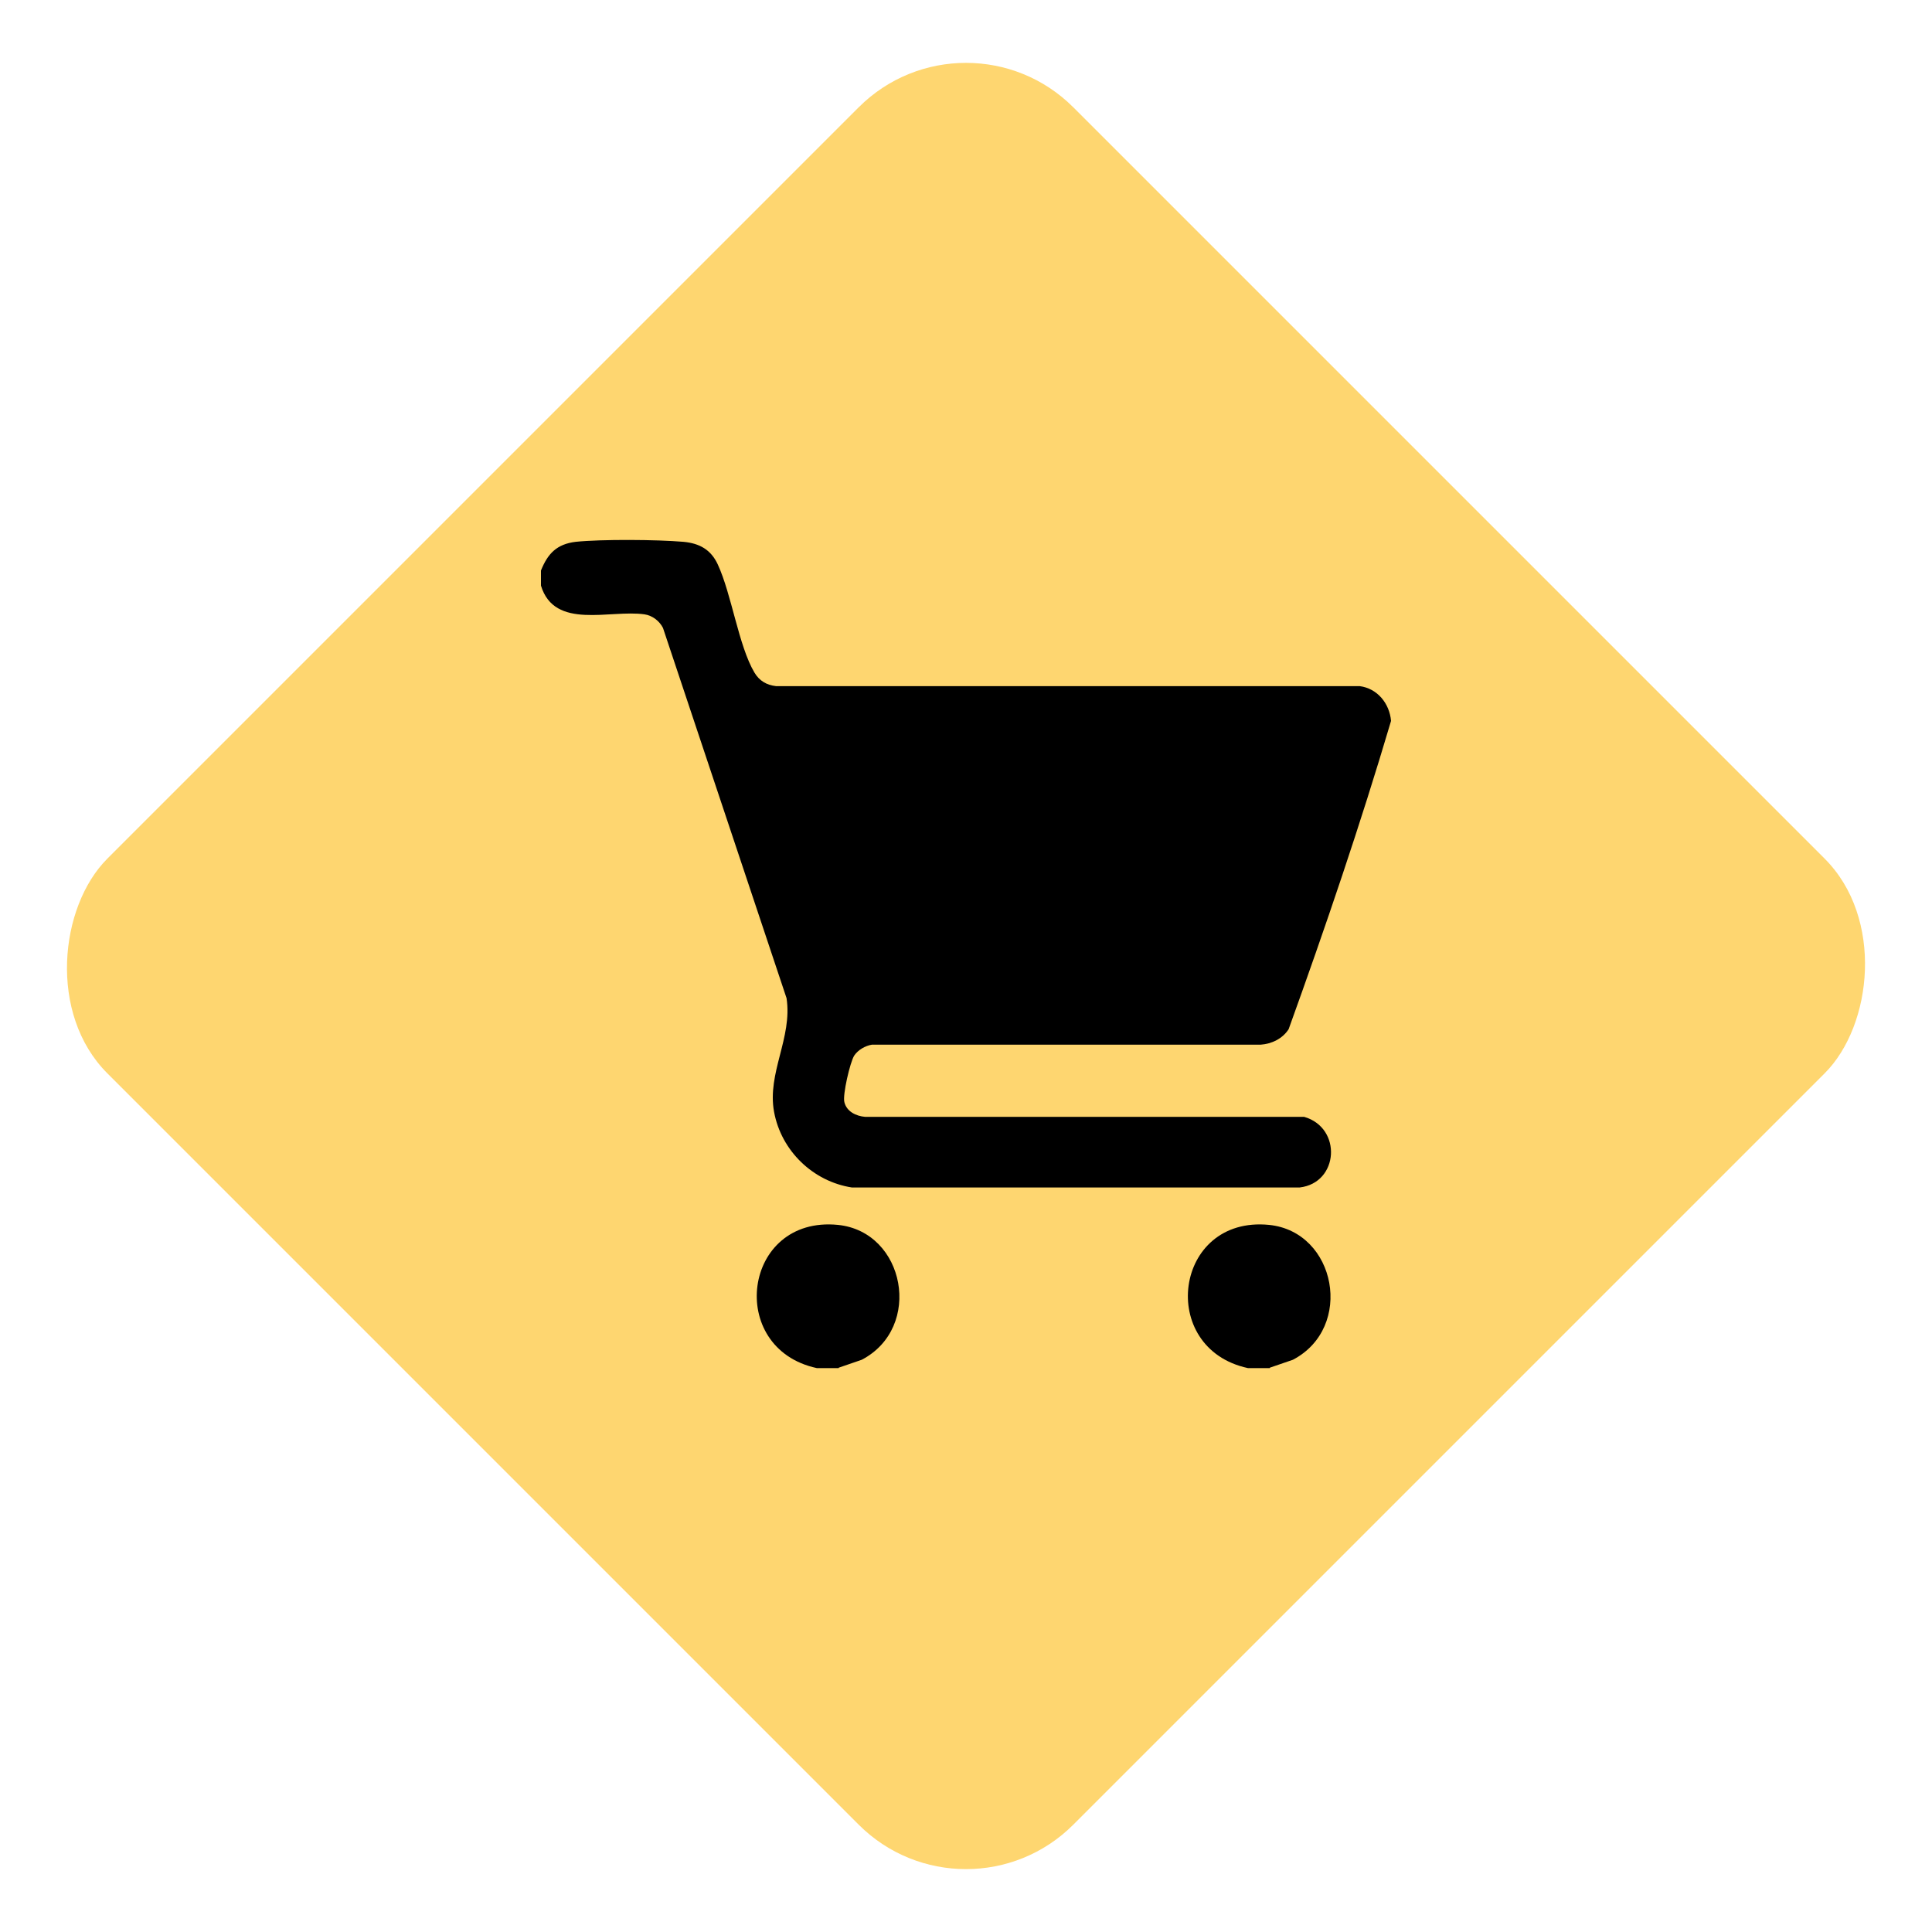
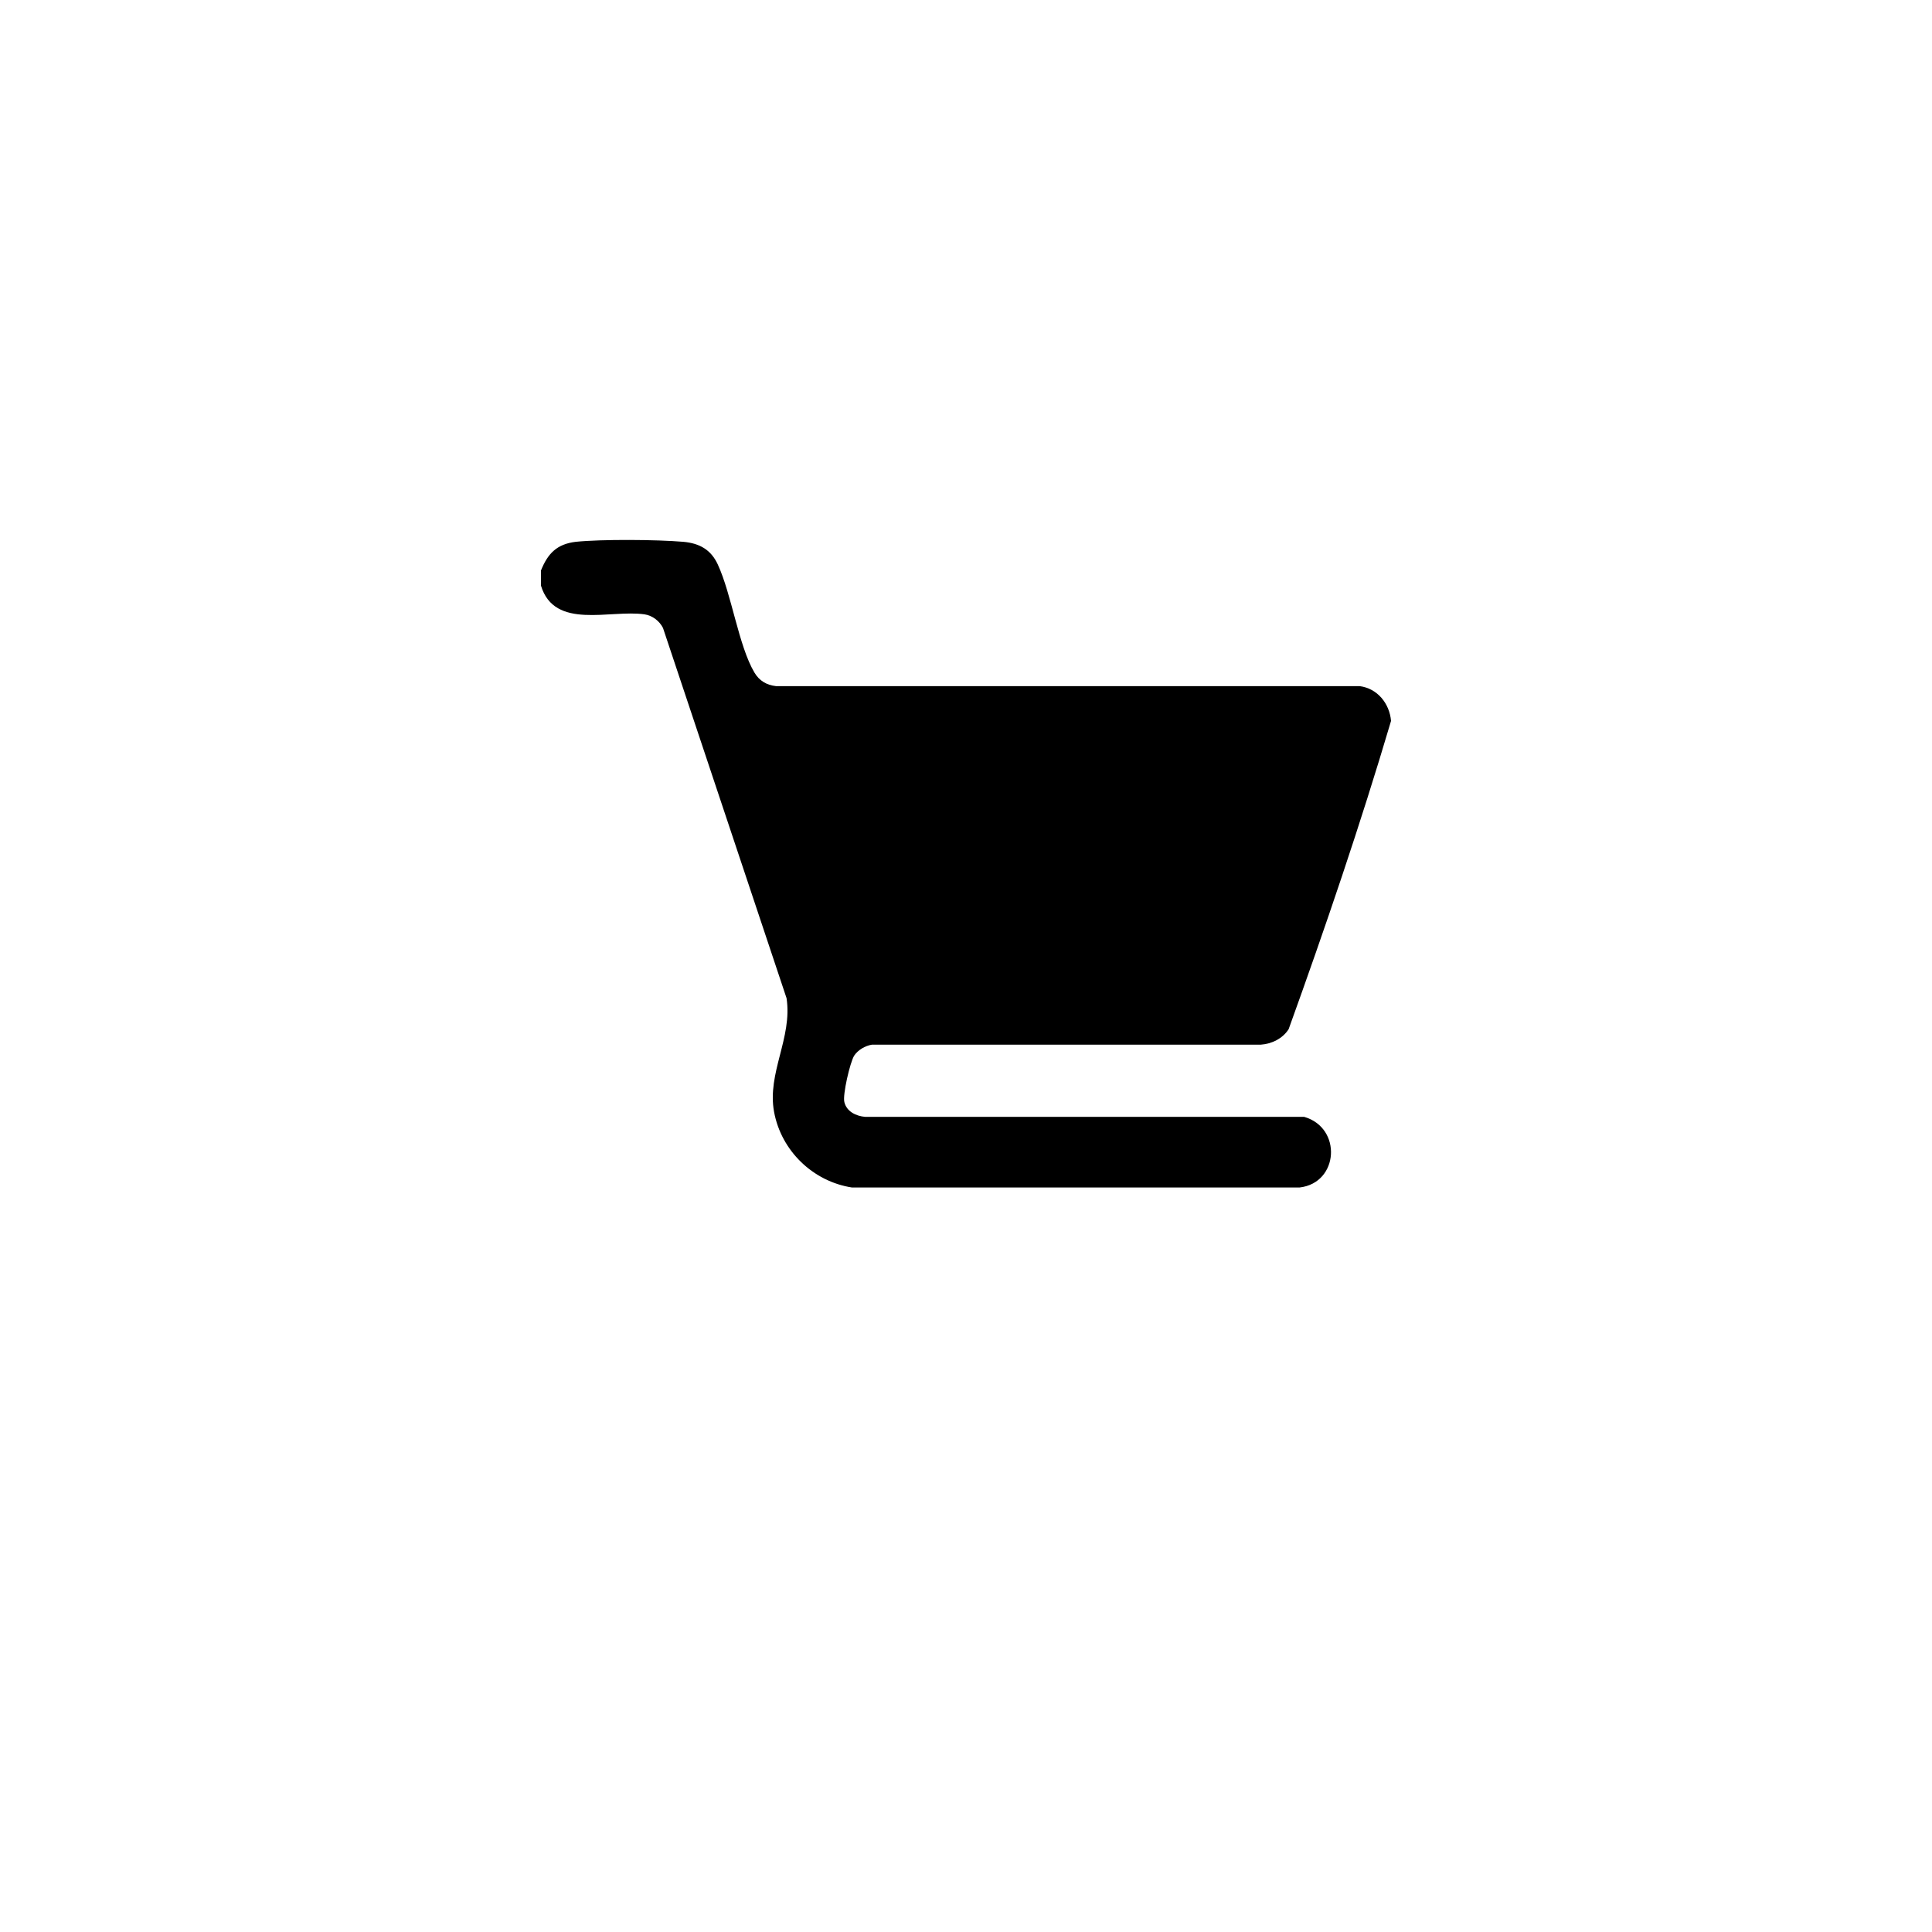
<svg xmlns="http://www.w3.org/2000/svg" width="50" height="50" viewBox="0 0 50 50" fill="none">
-   <rect x="25" width="35.355" height="35.355" rx="3.928" transform="rotate(45 25 0)" fill="#FED670" />
  <path d="M14 14.765C14.176 14.325 14.411 14.081 14.9 14.022C15.574 13.953 16.992 13.963 17.686 14.022C18.107 14.061 18.4 14.227 18.576 14.608C18.938 15.391 19.114 16.711 19.524 17.405C19.652 17.62 19.837 17.728 20.082 17.757H35.188C35.648 17.816 35.961 18.207 36 18.657C35.208 21.336 34.299 24.005 33.35 26.635C33.194 26.88 32.91 27.017 32.627 27.036H22.565C22.389 27.065 22.204 27.173 22.106 27.32C21.998 27.496 21.803 28.337 21.852 28.522C21.91 28.767 22.155 28.884 22.389 28.904H33.751C34.739 29.187 34.651 30.615 33.634 30.732H22.047C21.04 30.576 20.219 29.784 20.033 28.776C19.847 27.769 20.512 26.86 20.356 25.833L17.158 16.251C17.07 16.075 16.884 15.928 16.679 15.899C15.78 15.772 14.352 16.31 14 15.156V14.765Z" fill="black" />
-   <path d="M21.705 35.406H21.138C18.781 34.897 19.221 31.456 21.685 31.7C23.426 31.876 23.895 34.359 22.301 35.191L21.705 35.396V35.406Z" fill="black" />
-   <path d="M32.862 35.406H32.295C29.939 34.897 30.378 31.456 32.843 31.7C34.583 31.876 35.052 34.359 33.459 35.191L32.862 35.396V35.406Z" fill="black" />
</svg>